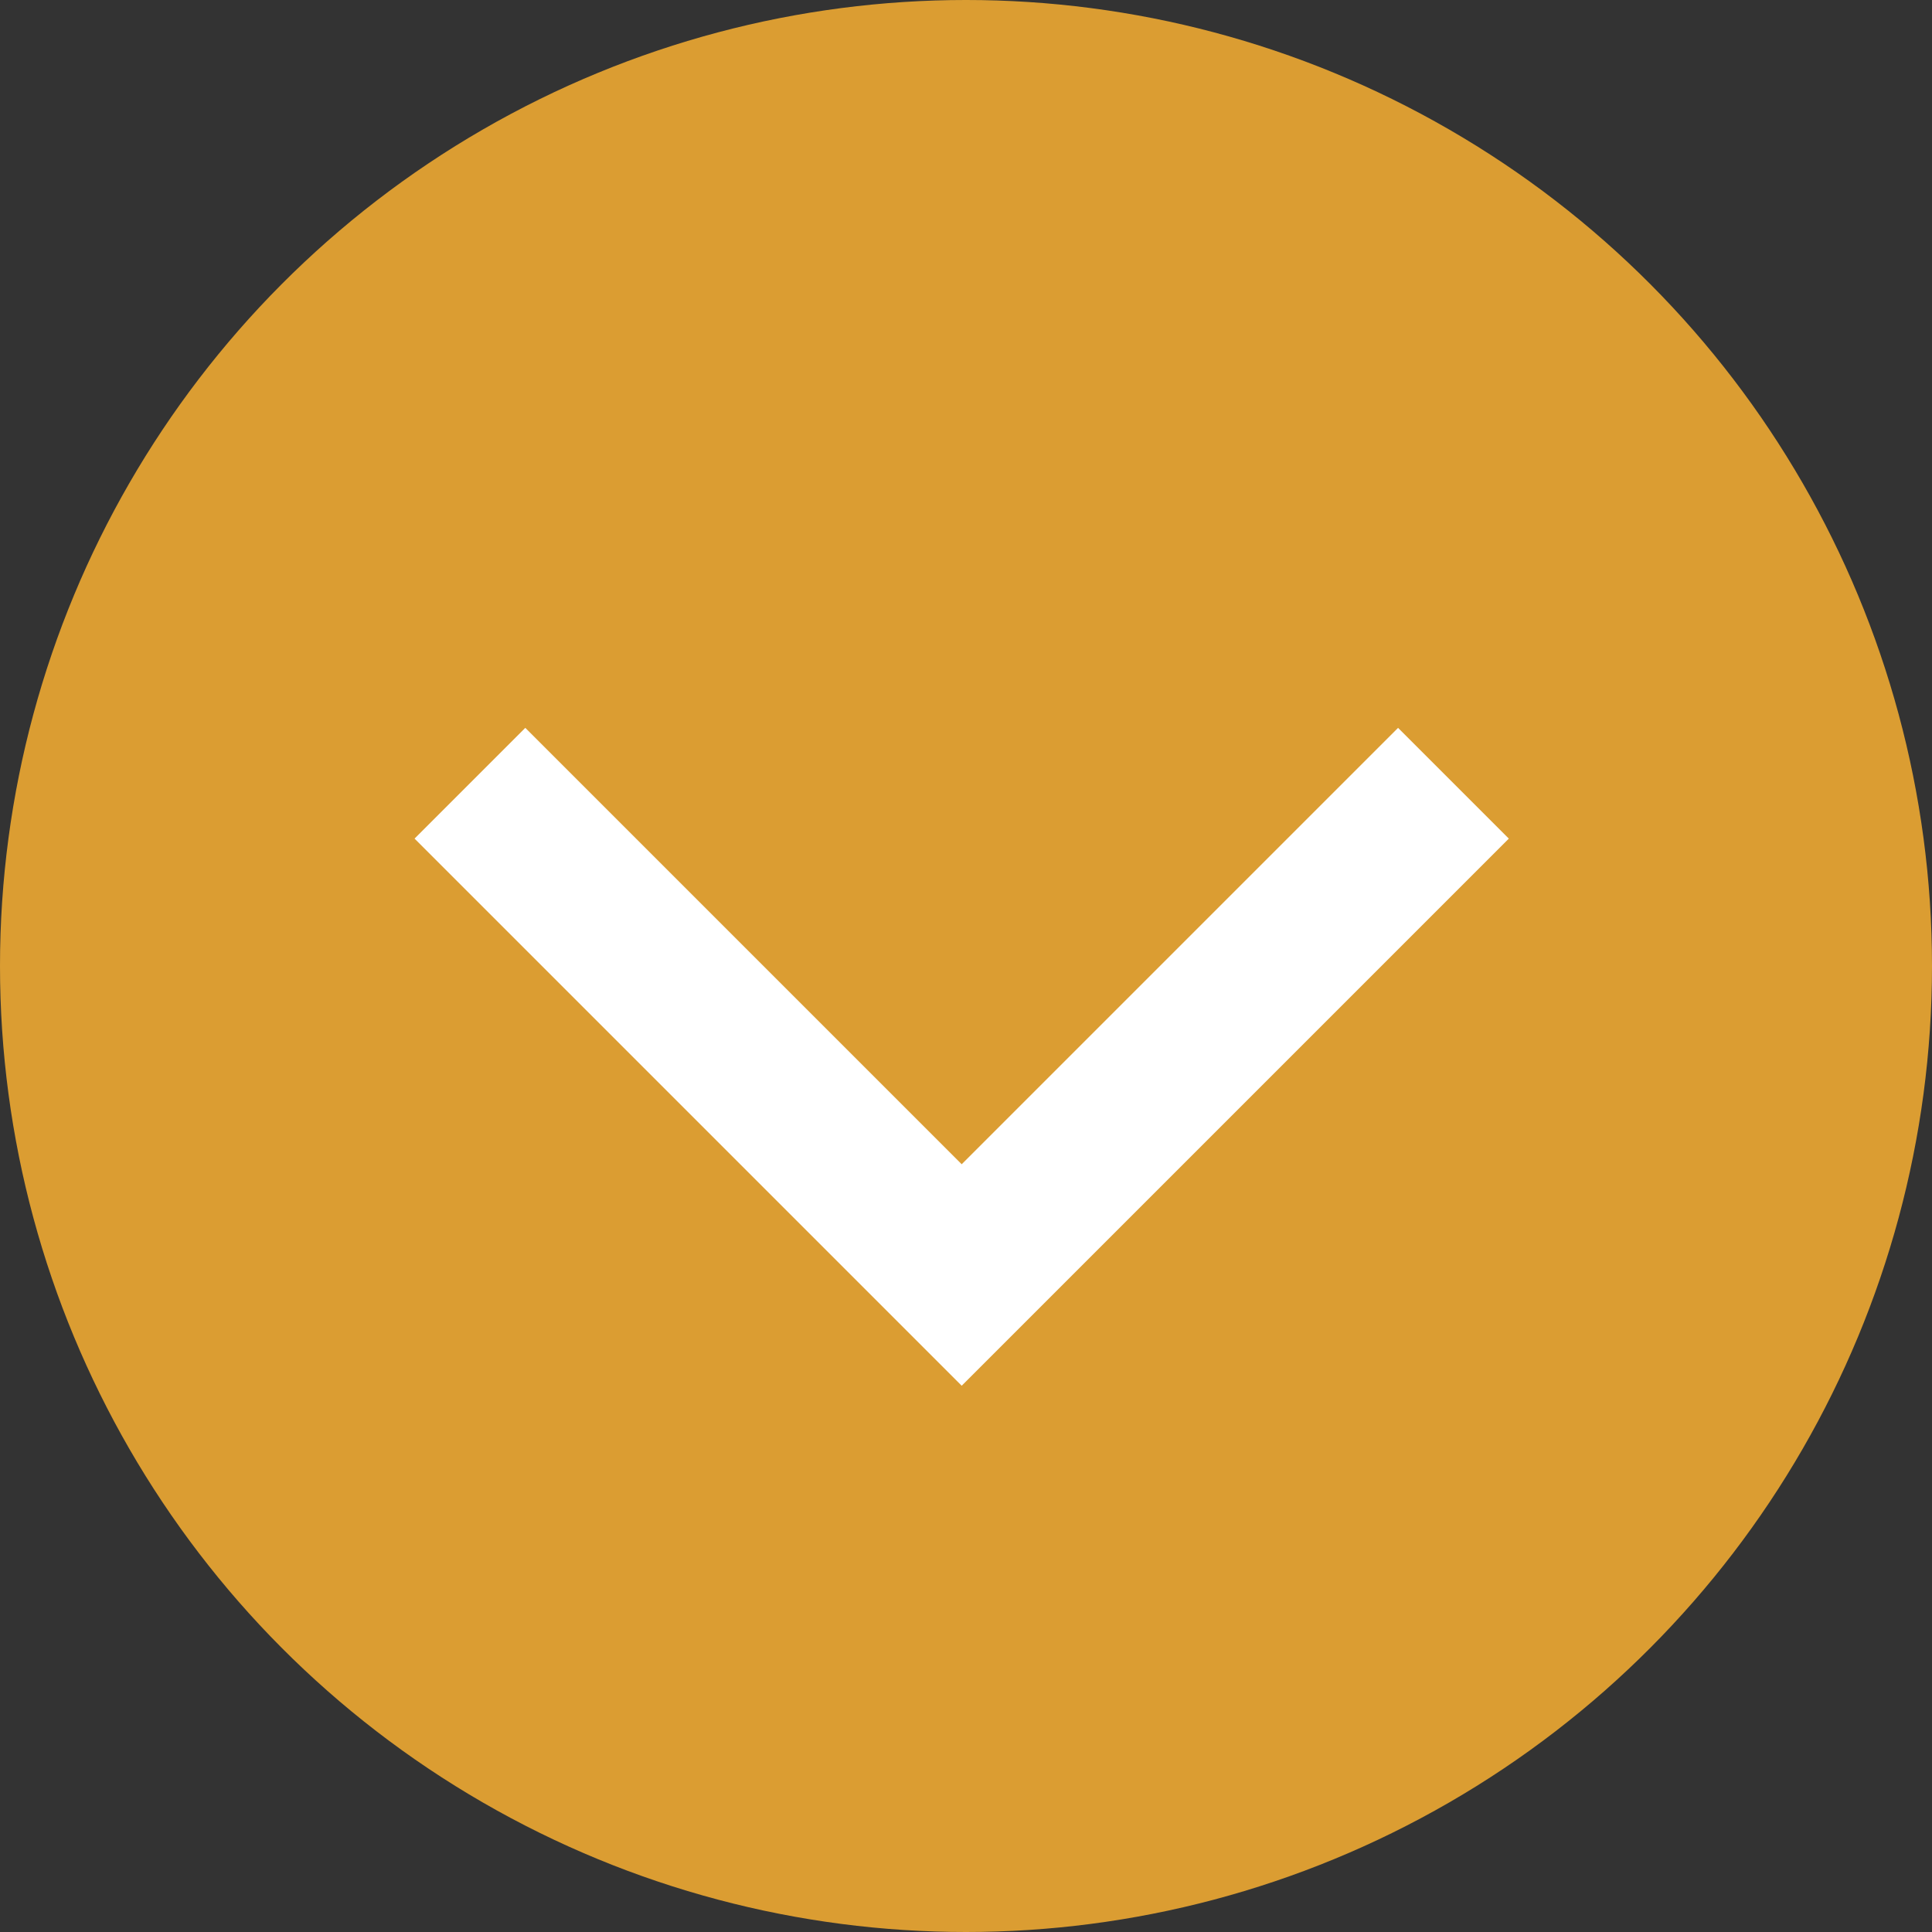
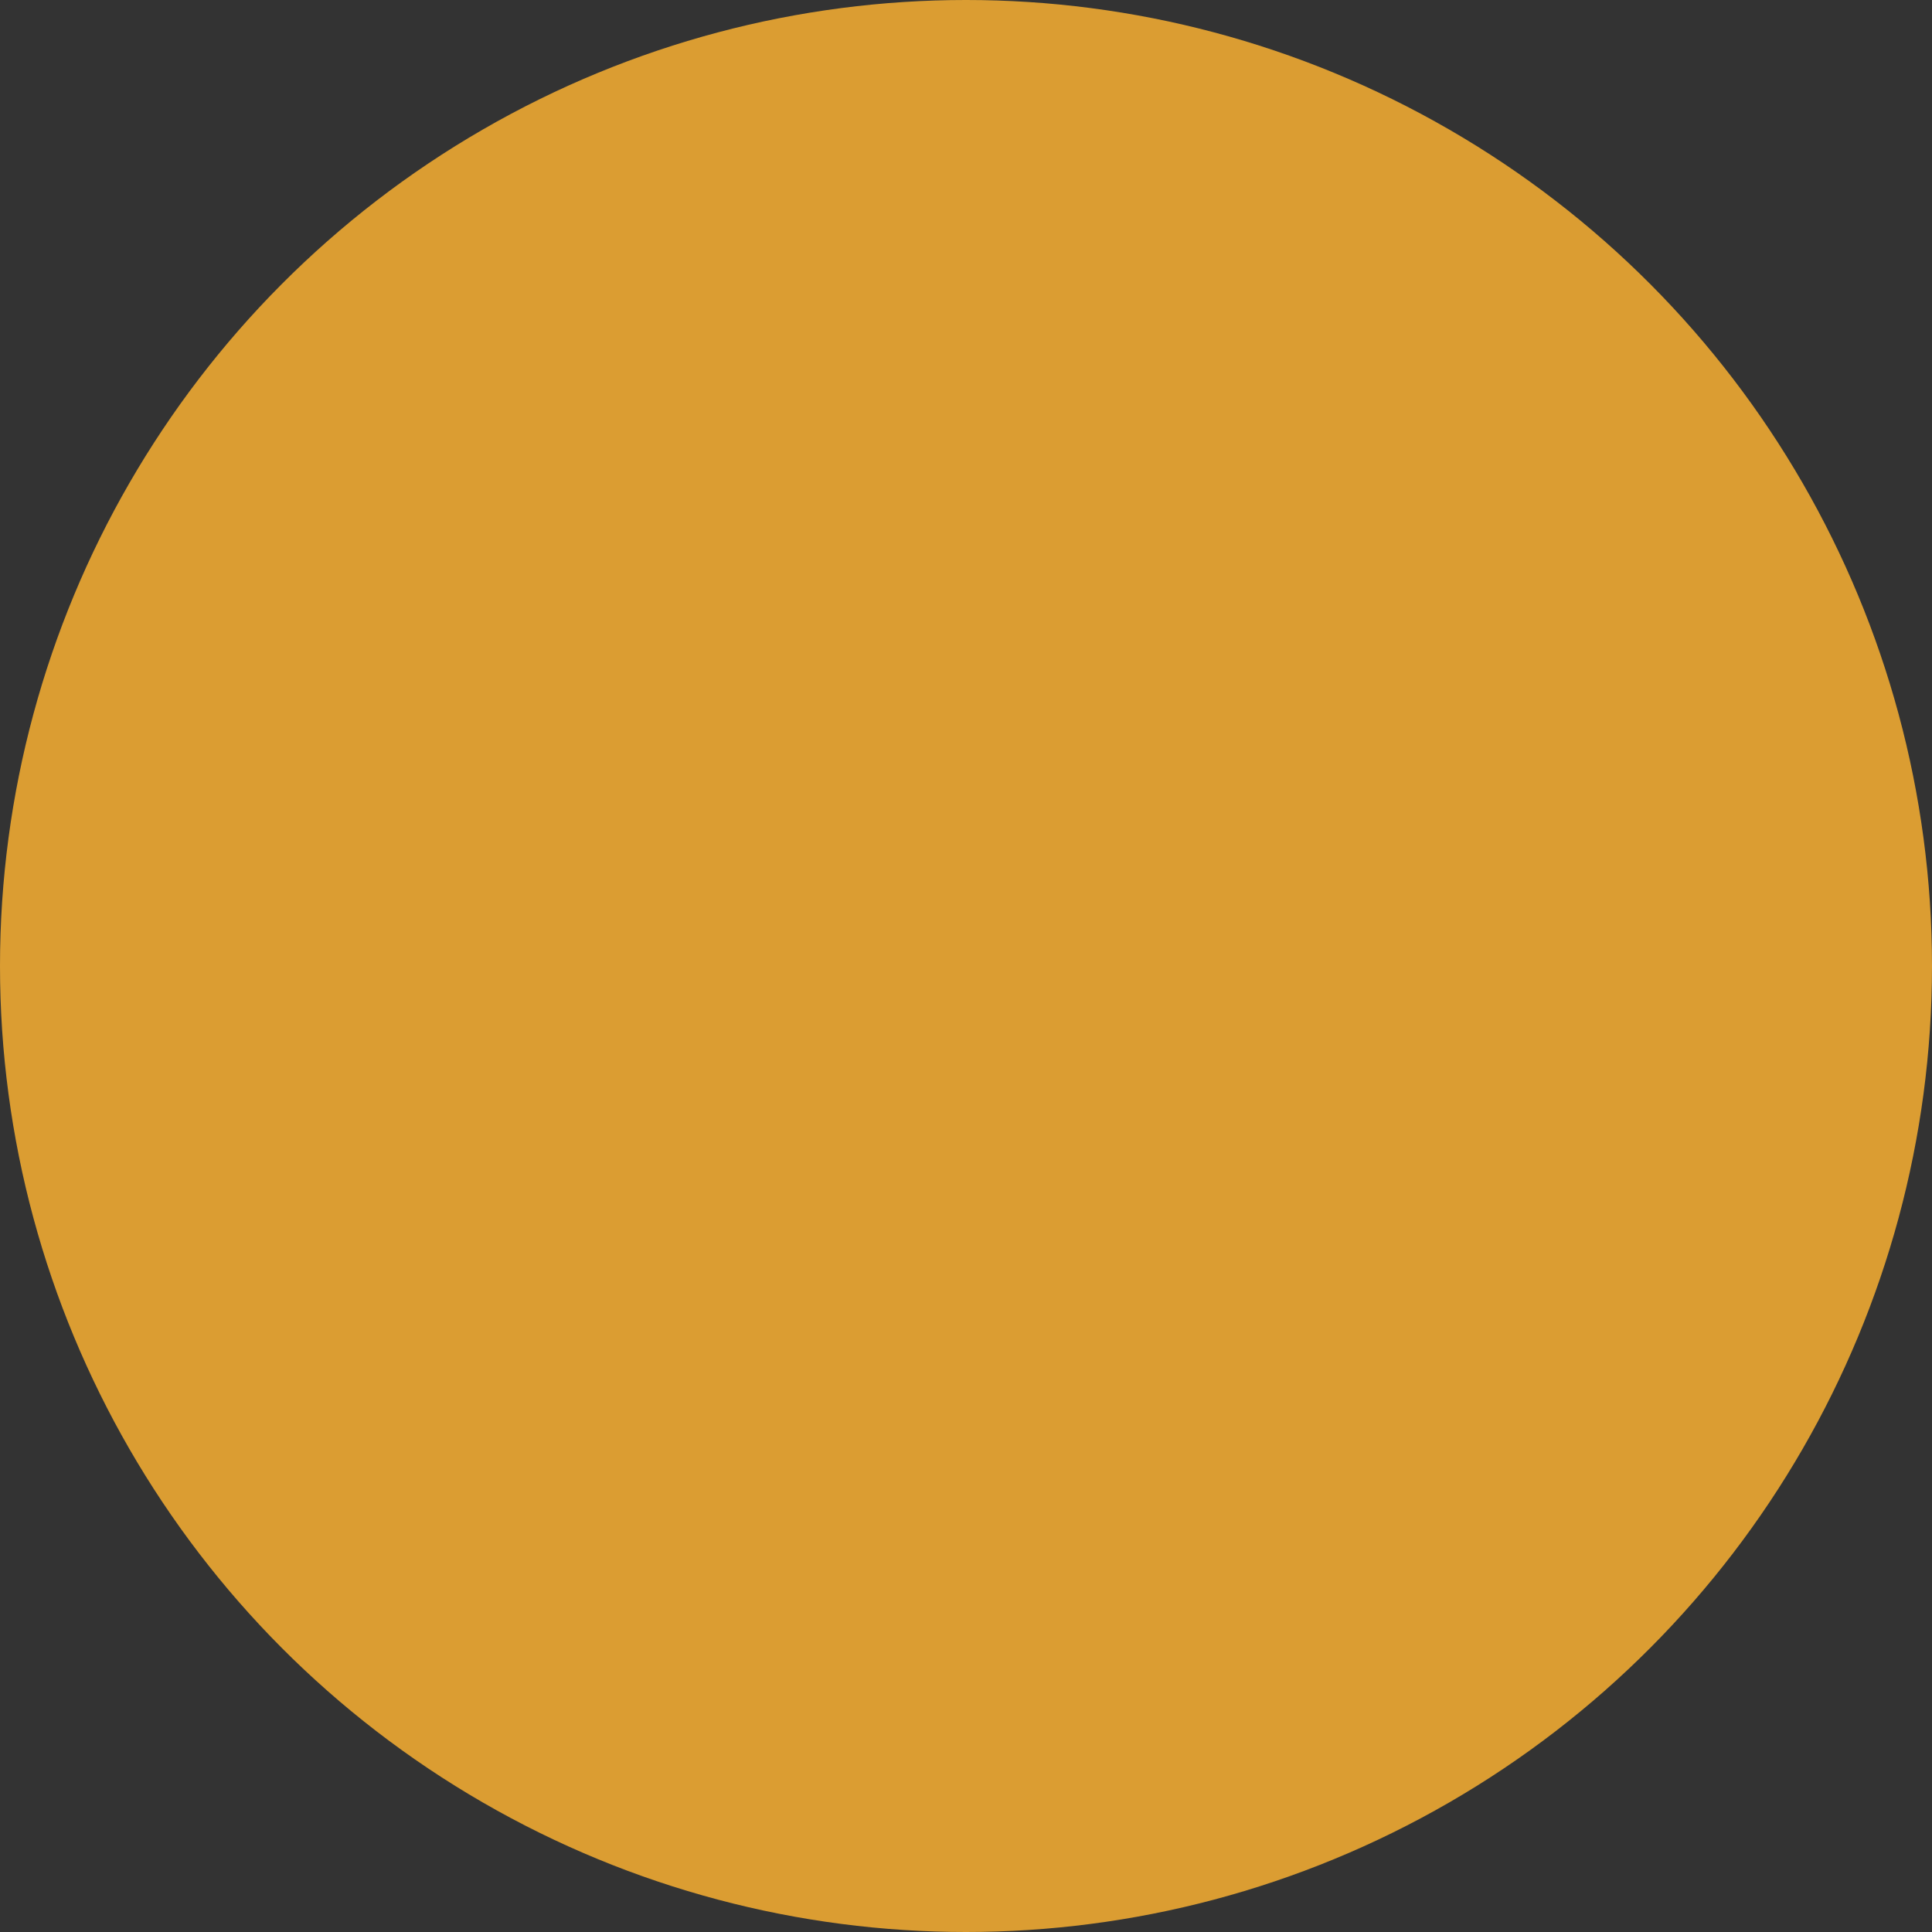
<svg xmlns="http://www.w3.org/2000/svg" width="30" height="30" viewBox="0 0 30 30" fill="none">
  <rect x="0" y="0" width="30" height="30" fill="#333333" stroke="none" />
  <circle cx="15" cy="15" r="15" fill="#DB9D32" />
-   <path d="M7.297 12.162L14.933 19.798L22.569 12.162" stroke="white" stroke-width="2.432" />
</svg>